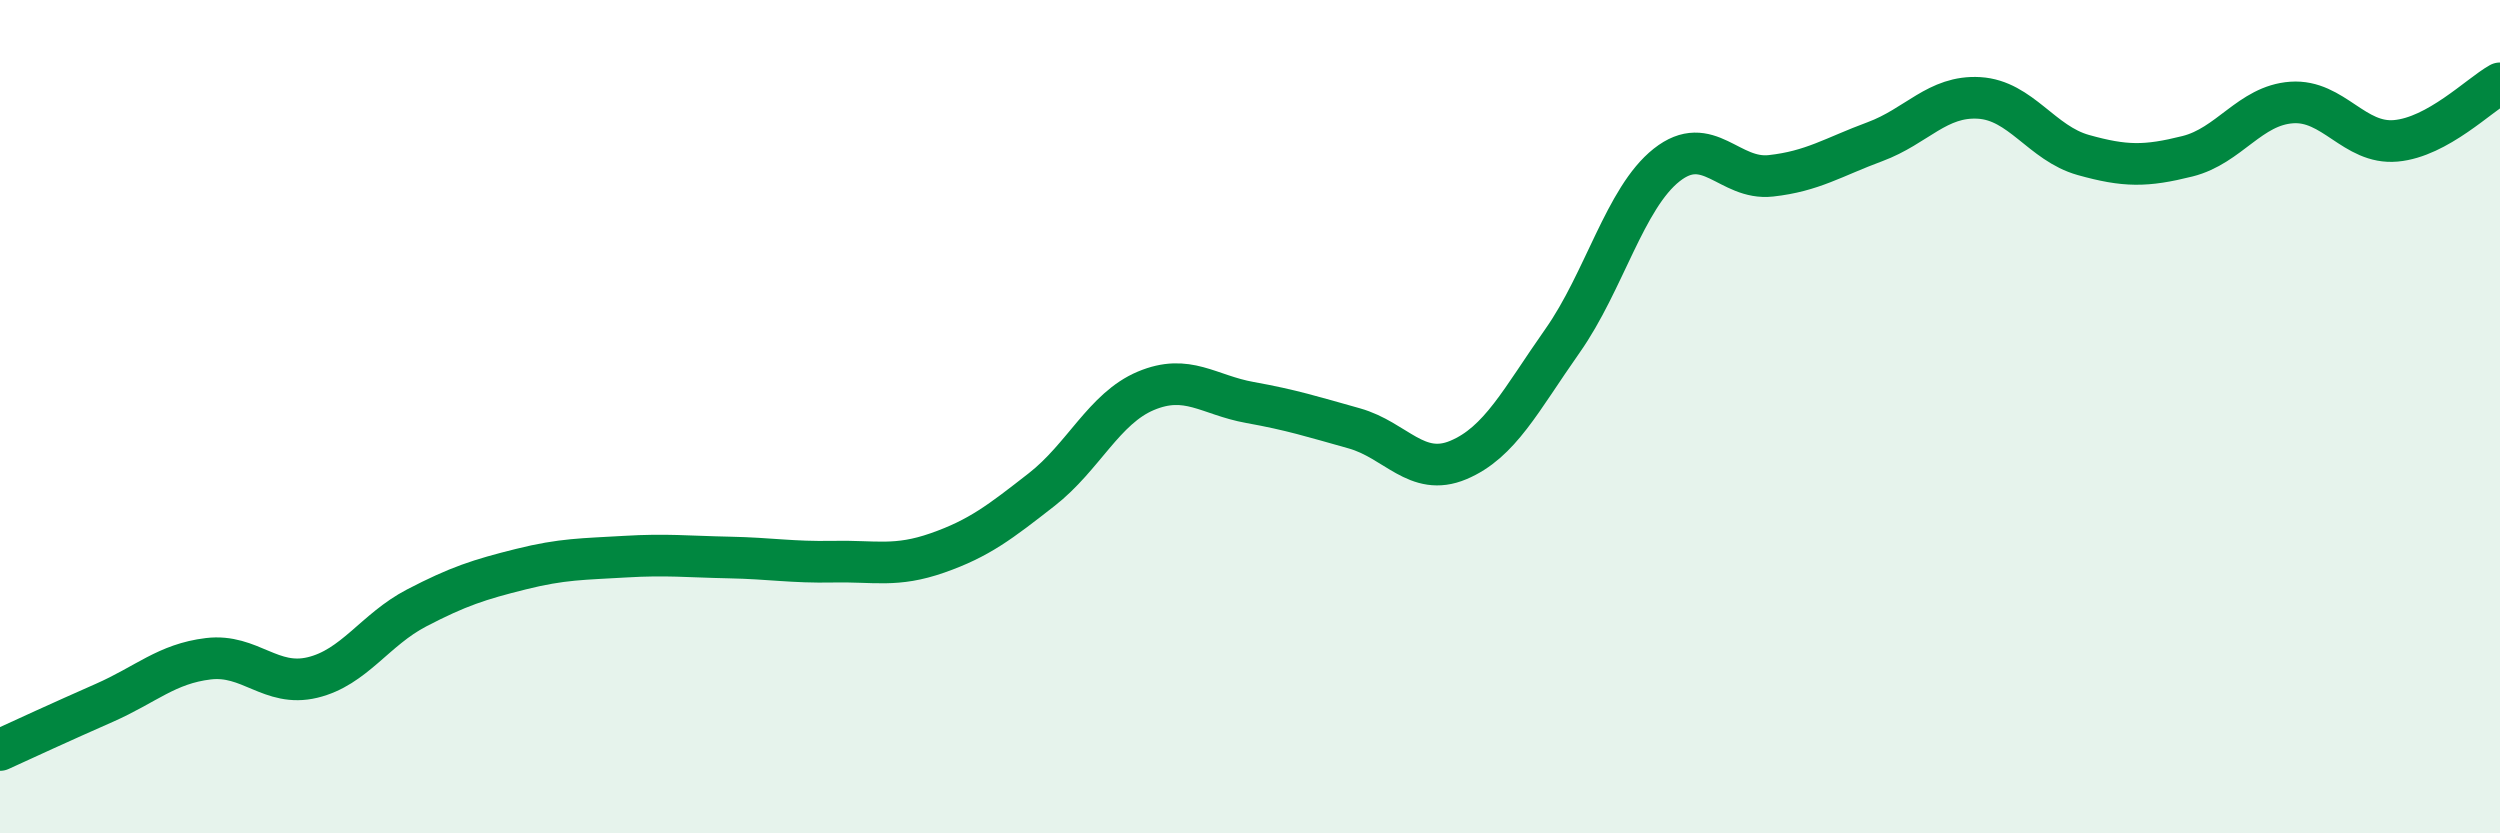
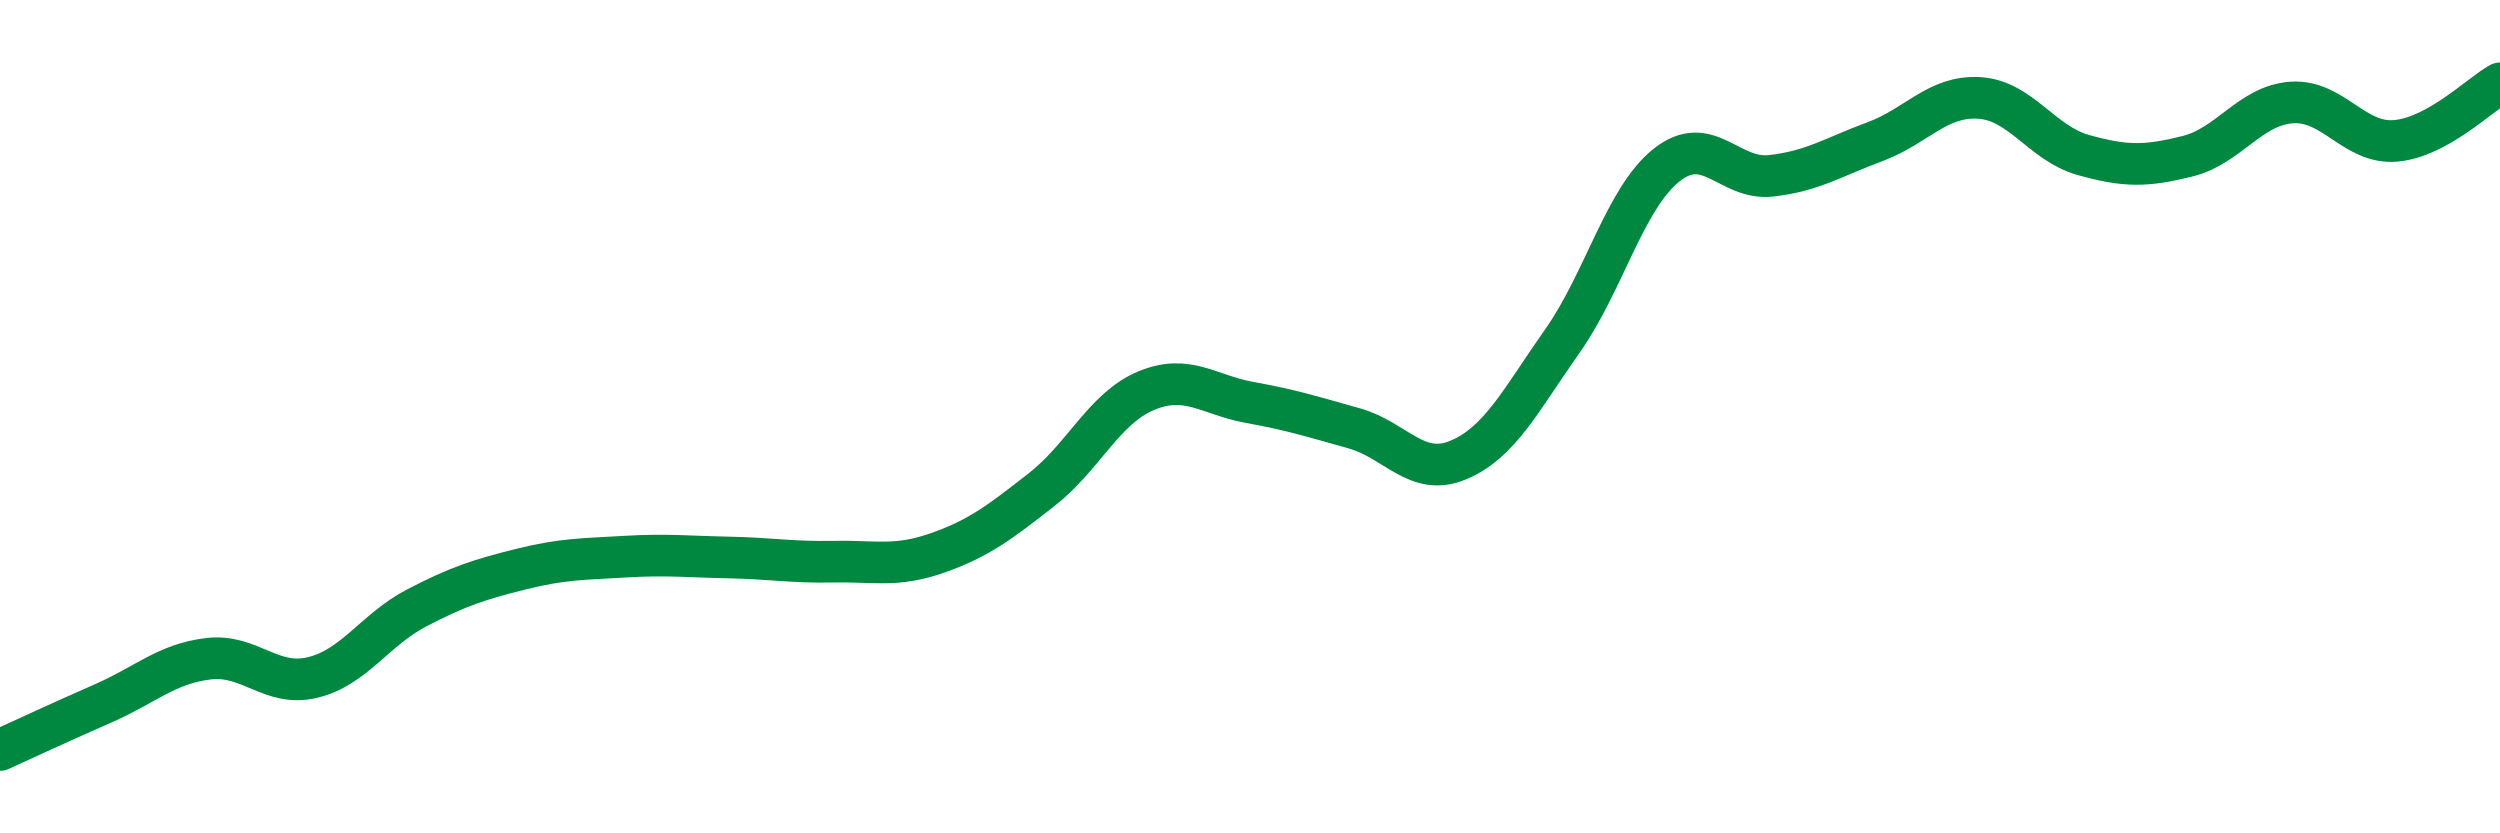
<svg xmlns="http://www.w3.org/2000/svg" width="60" height="20" viewBox="0 0 60 20">
-   <path d="M 0,18 C 0.5,17.77 1.5,17.31 2.5,16.87 C 3.5,16.43 4,15.93 5,15.81 C 6,15.69 6.5,16.5 7.5,16.26 C 8.5,16.02 9,15.11 10,14.59 C 11,14.07 11.5,13.91 12.5,13.66 C 13.5,13.41 14,13.42 15,13.36 C 16,13.3 16.5,13.36 17.5,13.38 C 18.5,13.4 19,13.5 20,13.48 C 21,13.46 21.5,13.62 22.5,13.27 C 23.5,12.92 24,12.53 25,11.75 C 26,10.97 26.5,9.8 27.5,9.38 C 28.5,8.96 29,9.48 30,9.66 C 31,9.84 31.5,10 32.5,10.28 C 33.5,10.56 34,11.46 35,11.04 C 36,10.62 36.5,9.6 37.5,8.18 C 38.5,6.76 39,4.75 40,3.96 C 41,3.17 41.5,4.33 42.5,4.22 C 43.5,4.11 44,3.77 45,3.4 C 46,3.03 46.5,2.29 47.5,2.35 C 48.5,2.41 49,3.44 50,3.72 C 51,4 51.5,4 52.5,3.75 C 53.5,3.5 54,2.53 55,2.46 C 56,2.39 56.5,3.47 57.5,3.38 C 58.5,3.29 59.5,2.28 60,2L60 20L0 20Z" fill="#008740" opacity="0.1" stroke-linecap="round" stroke-linejoin="round" />
  <path d="M 0,18 C 0.5,17.77 1.5,17.31 2.5,16.87 C 3.5,16.43 4,15.93 5,15.81 C 6,15.69 6.5,16.5 7.5,16.26 C 8.5,16.02 9,15.11 10,14.59 C 11,14.07 11.5,13.91 12.5,13.66 C 13.5,13.41 14,13.42 15,13.36 C 16,13.3 16.5,13.36 17.5,13.38 C 18.5,13.4 19,13.5 20,13.48 C 21,13.46 21.5,13.62 22.5,13.27 C 23.5,12.92 24,12.53 25,11.75 C 26,10.97 26.5,9.8 27.5,9.38 C 28.5,8.96 29,9.48 30,9.66 C 31,9.84 31.5,10 32.5,10.28 C 33.5,10.56 34,11.46 35,11.04 C 36,10.62 36.5,9.6 37.5,8.18 C 38.5,6.76 39,4.75 40,3.96 C 41,3.17 41.5,4.33 42.5,4.22 C 43.5,4.11 44,3.77 45,3.4 C 46,3.03 46.5,2.29 47.5,2.35 C 48.5,2.41 49,3.44 50,3.72 C 51,4 51.5,4 52.5,3.75 C 53.5,3.5 54,2.53 55,2.46 C 56,2.39 56.5,3.47 57.5,3.38 C 58.5,3.29 59.5,2.28 60,2" stroke="#008740" stroke-width="1" fill="none" stroke-linecap="round" stroke-linejoin="round" />
</svg>